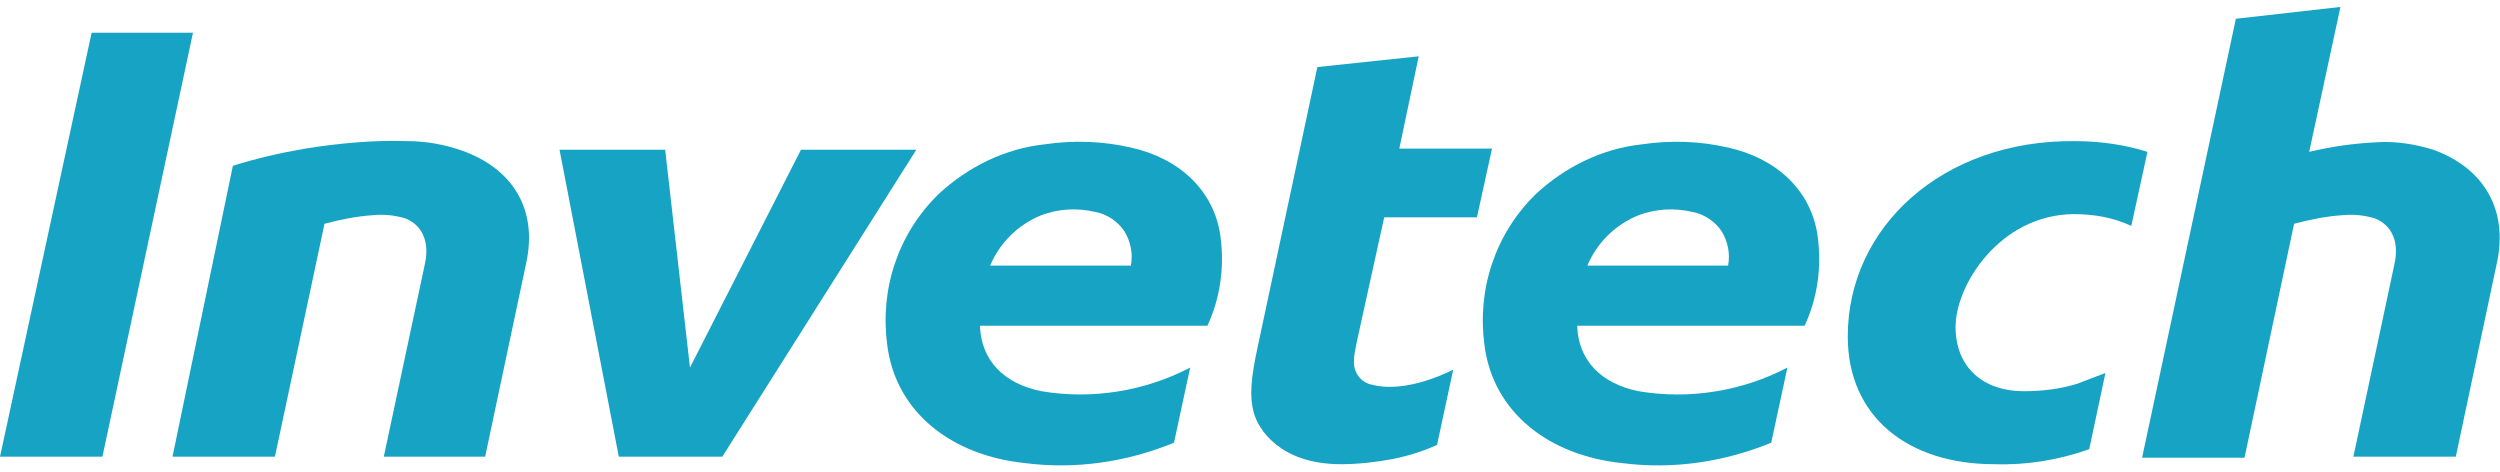
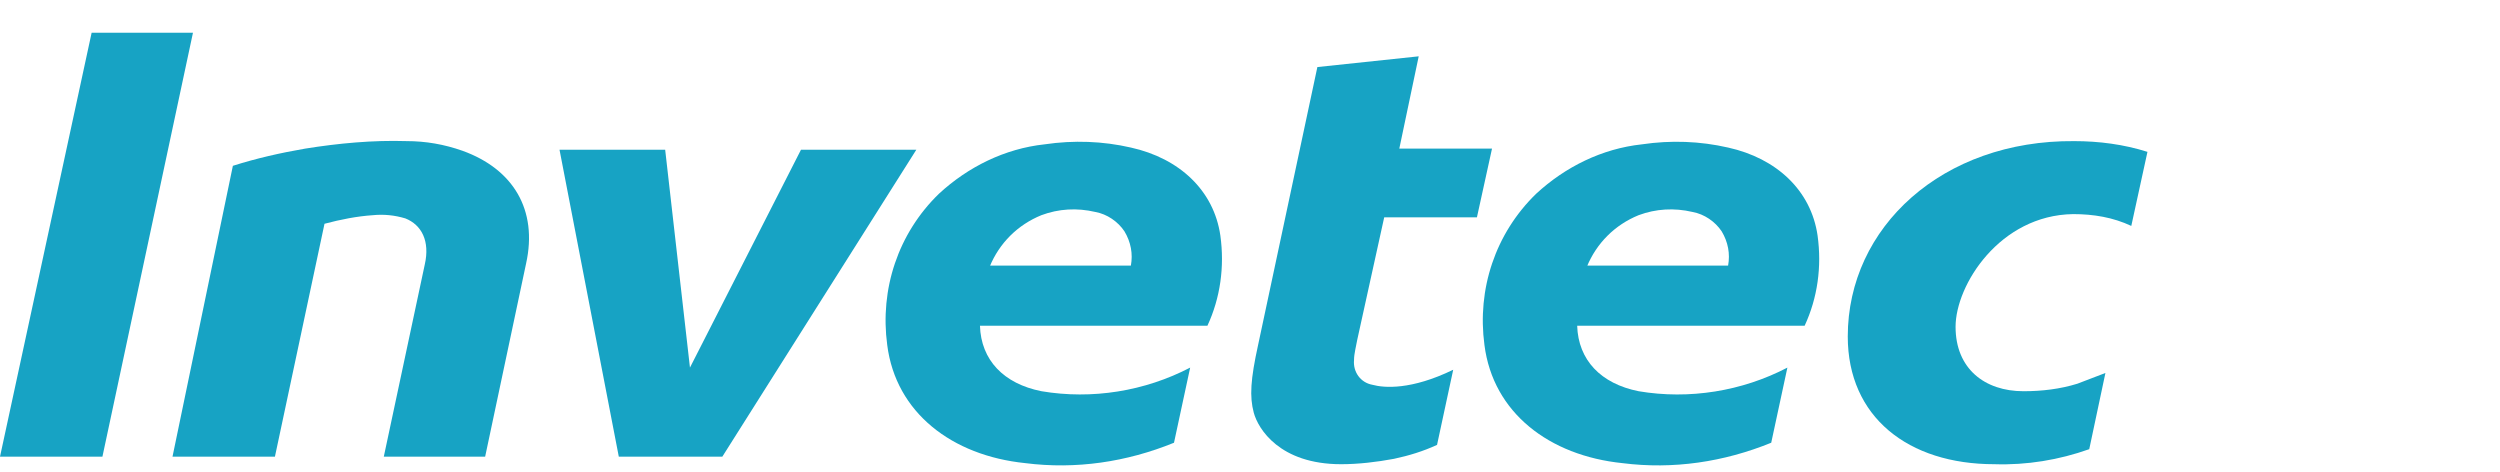
<svg xmlns="http://www.w3.org/2000/svg" width="180" height="34" viewBox="0 0 180 34" fill="none">
  <g clip-path="url(#clip0_2116_17765)">
    <path d="M7.374 32.882L13.894 2.355H6.598L0 32.882H7.374Z" fill="#17A3C4" />
    <path d="M49.677 26.467L47.892 10.779H40.285L44.554 32.882H52.006L65.977 10.779H57.672L49.677 26.467Z" fill="#17A3C4" />
    <path d="M145.691 28.168C142.897 28.168 140.801 26.545 140.801 23.531C140.801 20.517 143.983 15.493 149.262 15.416C150.736 15.416 152.134 15.648 153.453 16.266L154.617 10.934C152.91 10.393 151.124 10.161 149.339 10.161C139.87 10.084 133.039 16.343 133.039 24.226C133.039 30.023 137.386 33.423 143.595 33.423C145.924 33.5 148.253 33.114 150.426 32.341L151.59 26.854L149.572 27.627C148.33 28.013 147.011 28.168 145.691 28.168Z" fill="#17A3C4" />
    <path d="M23.364 16.111C24.529 15.802 25.693 15.57 26.857 15.493C27.633 15.416 28.41 15.493 29.186 15.725C30.35 16.188 30.971 17.348 30.583 19.048L27.633 32.882H34.93L37.879 18.971C38.733 15.107 36.948 12.17 33.3 10.856C31.98 10.392 30.66 10.16 29.263 10.16C26.857 10.083 24.373 10.315 21.967 10.701C20.182 11.01 18.474 11.397 16.767 11.938L12.42 32.882H19.794L23.364 16.111Z" fill="#17A3C4" />
-     <path d="M175.188 10.779C173.946 10.392 172.549 10.16 171.229 10.238C169.522 10.315 167.892 10.547 166.262 10.933L168.512 0.5L160.983 1.35L154.23 32.959H161.604L165.175 16.111C166.339 15.802 167.503 15.57 168.668 15.493C169.444 15.416 170.22 15.493 170.996 15.725C172.161 16.189 172.782 17.348 172.393 19.048L169.444 32.882H176.818L179.767 18.971C180.621 15.107 178.836 12.092 175.188 10.779Z" fill="#17A3C4" />
    <path d="M85.692 26.467C82.432 28.167 78.629 28.785 74.981 28.167C72.264 27.626 70.634 25.926 70.557 23.453H86.934C87.866 21.444 88.176 19.202 87.866 16.961C87.4 13.715 84.916 11.397 81.423 10.624C79.405 10.16 77.309 10.083 75.214 10.392C72.342 10.701 69.703 12.015 67.607 13.947C64.657 16.806 63.338 20.825 63.881 24.844C64.502 29.713 68.538 32.804 73.817 33.345C77.465 33.809 81.113 33.268 84.528 31.877L85.692 26.467ZM71.255 19.202C71.954 17.502 73.273 16.188 74.981 15.493C76.223 15.029 77.542 14.952 78.862 15.261C79.716 15.415 80.492 15.956 80.958 16.652C81.423 17.425 81.579 18.275 81.423 19.125H71.255V19.202Z" fill="#17A3C4" />
    <path d="M128.692 26.468C125.432 28.168 121.629 28.786 117.981 28.168C115.264 27.627 113.634 25.927 113.557 23.453H129.934C130.866 21.444 131.176 19.203 130.866 16.962C130.4 13.716 127.916 11.397 124.423 10.624C122.405 10.161 120.31 10.083 118.214 10.393C115.342 10.702 112.703 12.015 110.607 13.947C107.658 16.807 106.338 20.826 106.881 24.845C107.502 29.713 111.538 32.805 116.817 33.346C120.465 33.809 124.113 33.268 127.528 31.877L128.692 26.468ZM114.255 19.203C114.954 17.503 116.273 16.189 117.981 15.493C119.223 15.03 120.542 14.952 121.862 15.261C122.716 15.416 123.492 15.957 123.958 16.652C124.423 17.425 124.579 18.275 124.423 19.125H114.255V19.203Z" fill="#17A3C4" />
    <path d="M99.663 15.648H106.339L107.425 10.701H100.75L102.147 4.055L94.851 4.828L90.582 24.844C90.039 27.317 89.961 28.554 90.271 29.713C90.582 30.872 92.134 33.423 96.559 33.423C97.8 33.423 99.12 33.268 100.362 33.036C101.449 32.805 102.458 32.495 103.467 32.032L104.631 26.622C101.604 28.09 99.663 27.936 98.81 27.704C97.956 27.549 97.412 26.776 97.49 25.926C97.49 25.463 97.645 24.922 97.723 24.458L99.663 15.648Z" fill="#17A3C4" />
  </g>
  <defs>
    <clipPath id="clip0_2116_17765">
      <rect width="180" height="33" fill="white" transform="translate(0 0.5)" />
    </clipPath>
  </defs>
</svg>